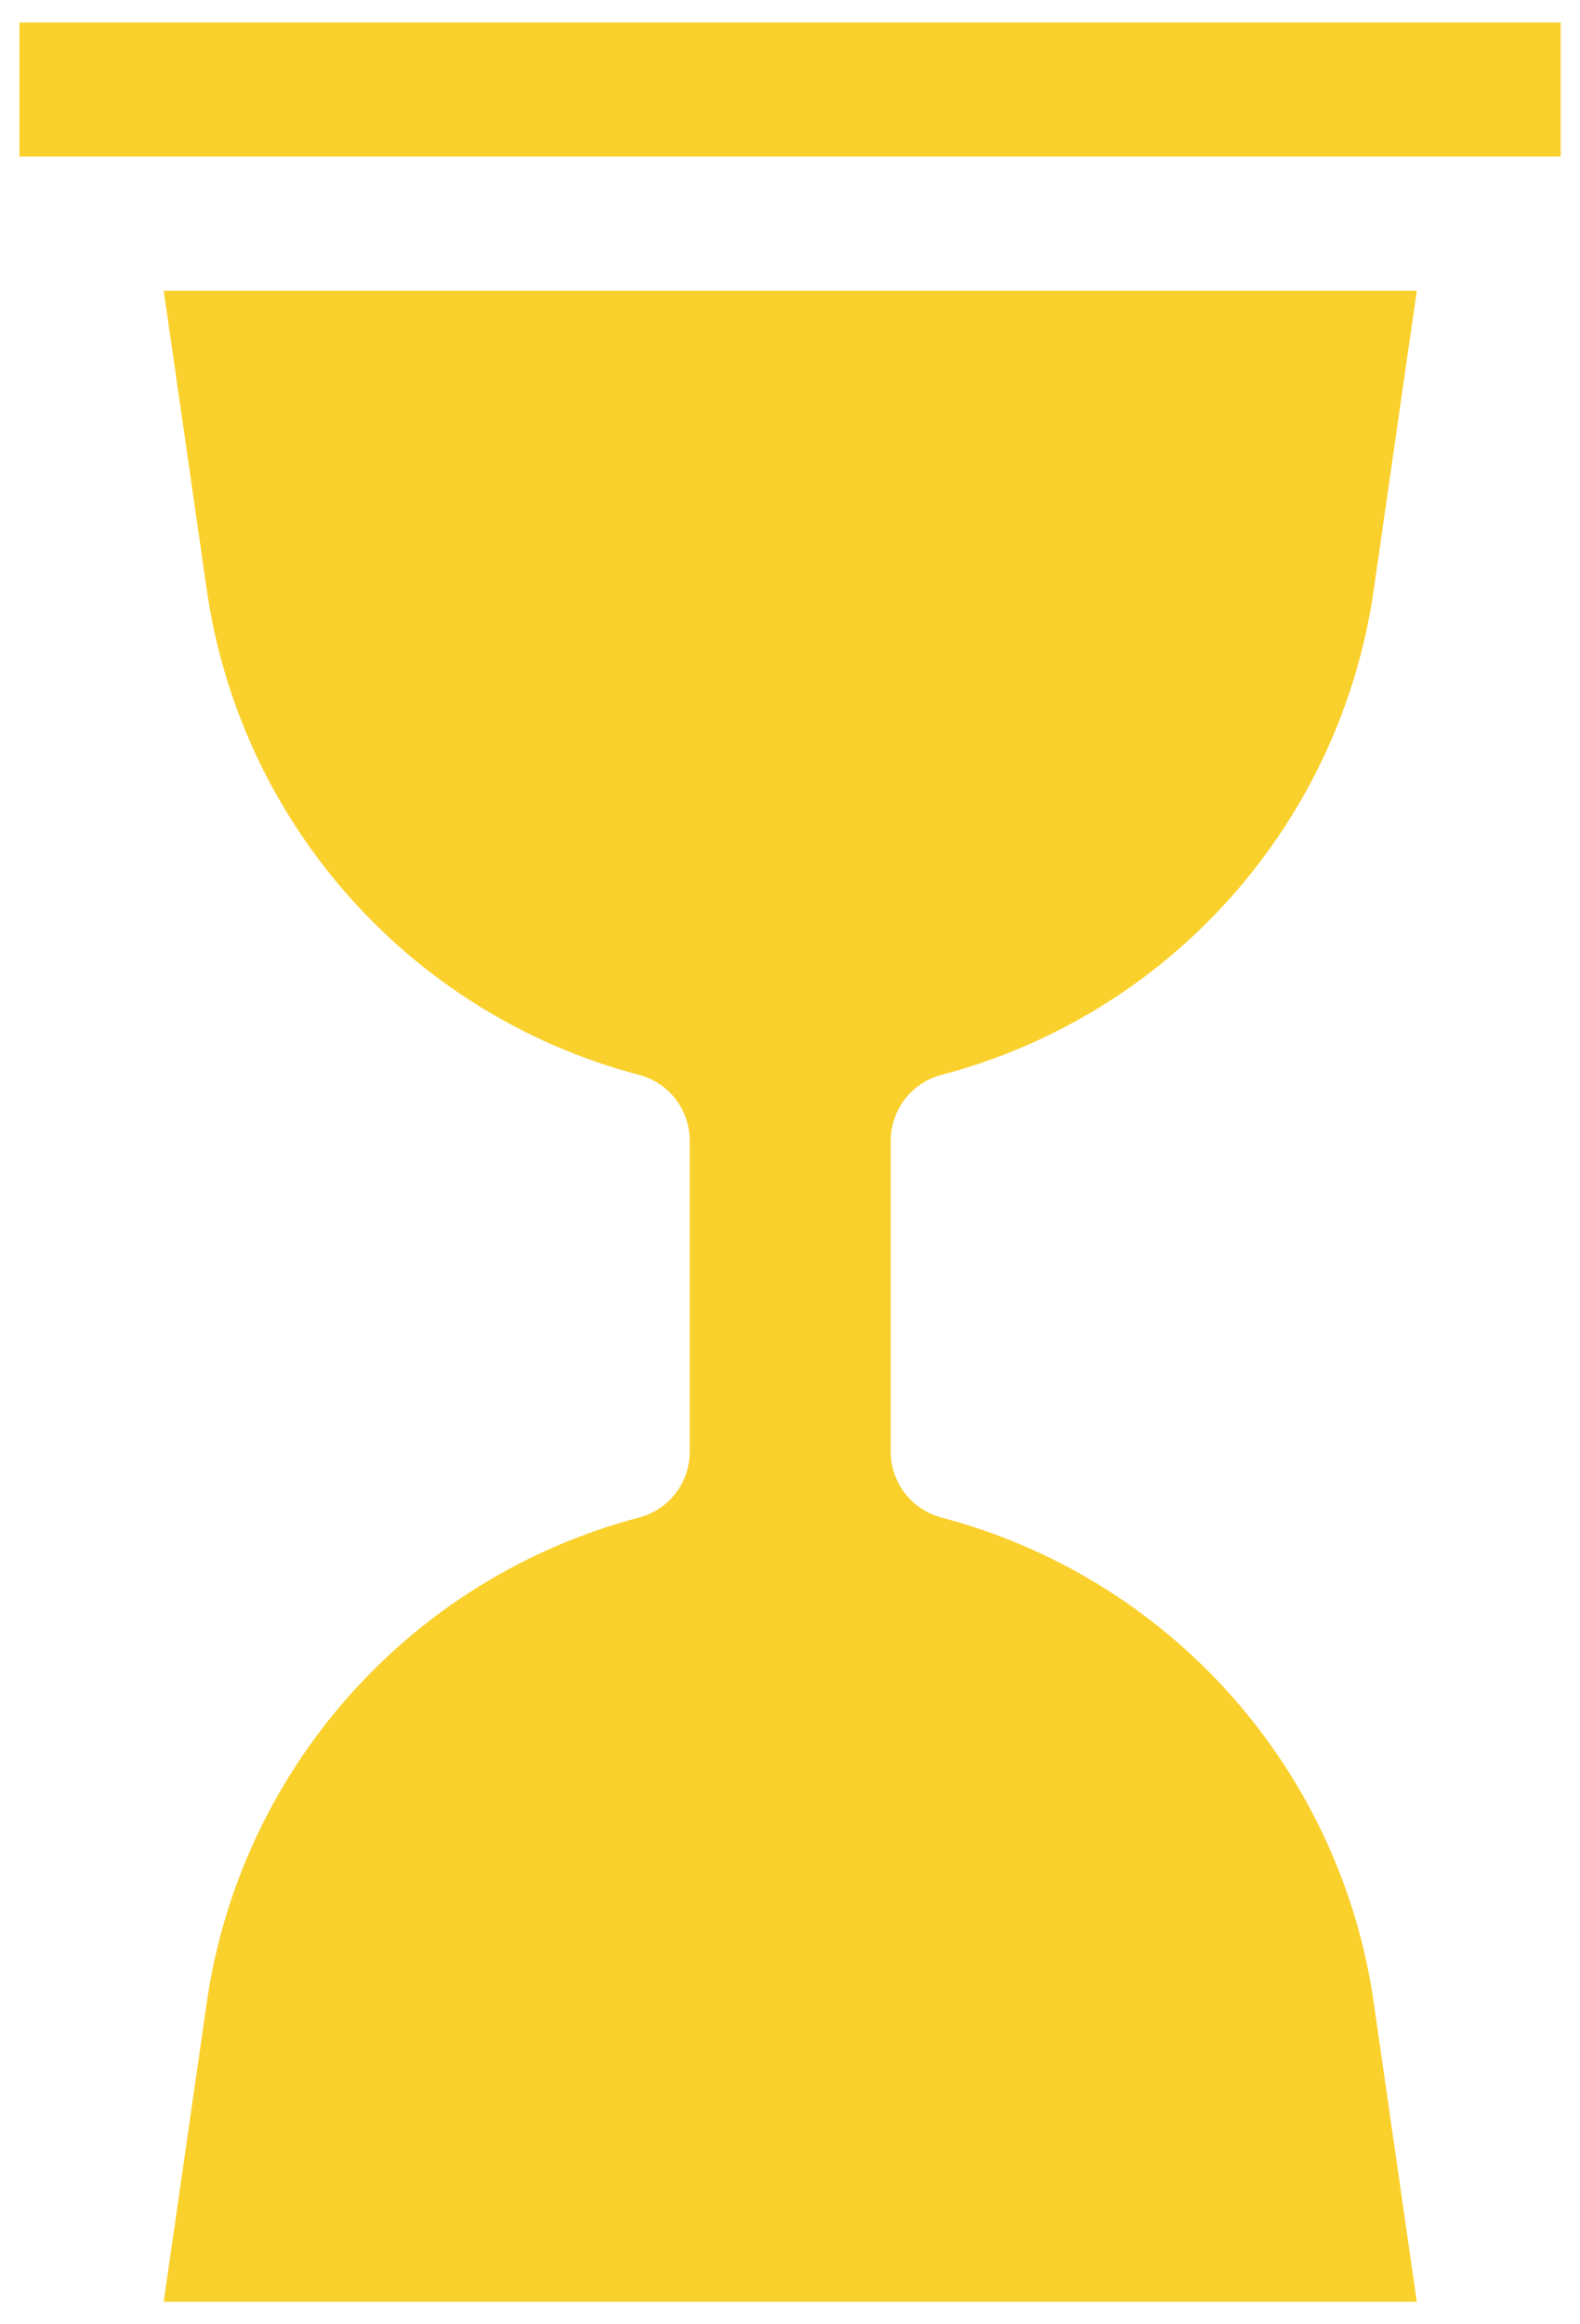
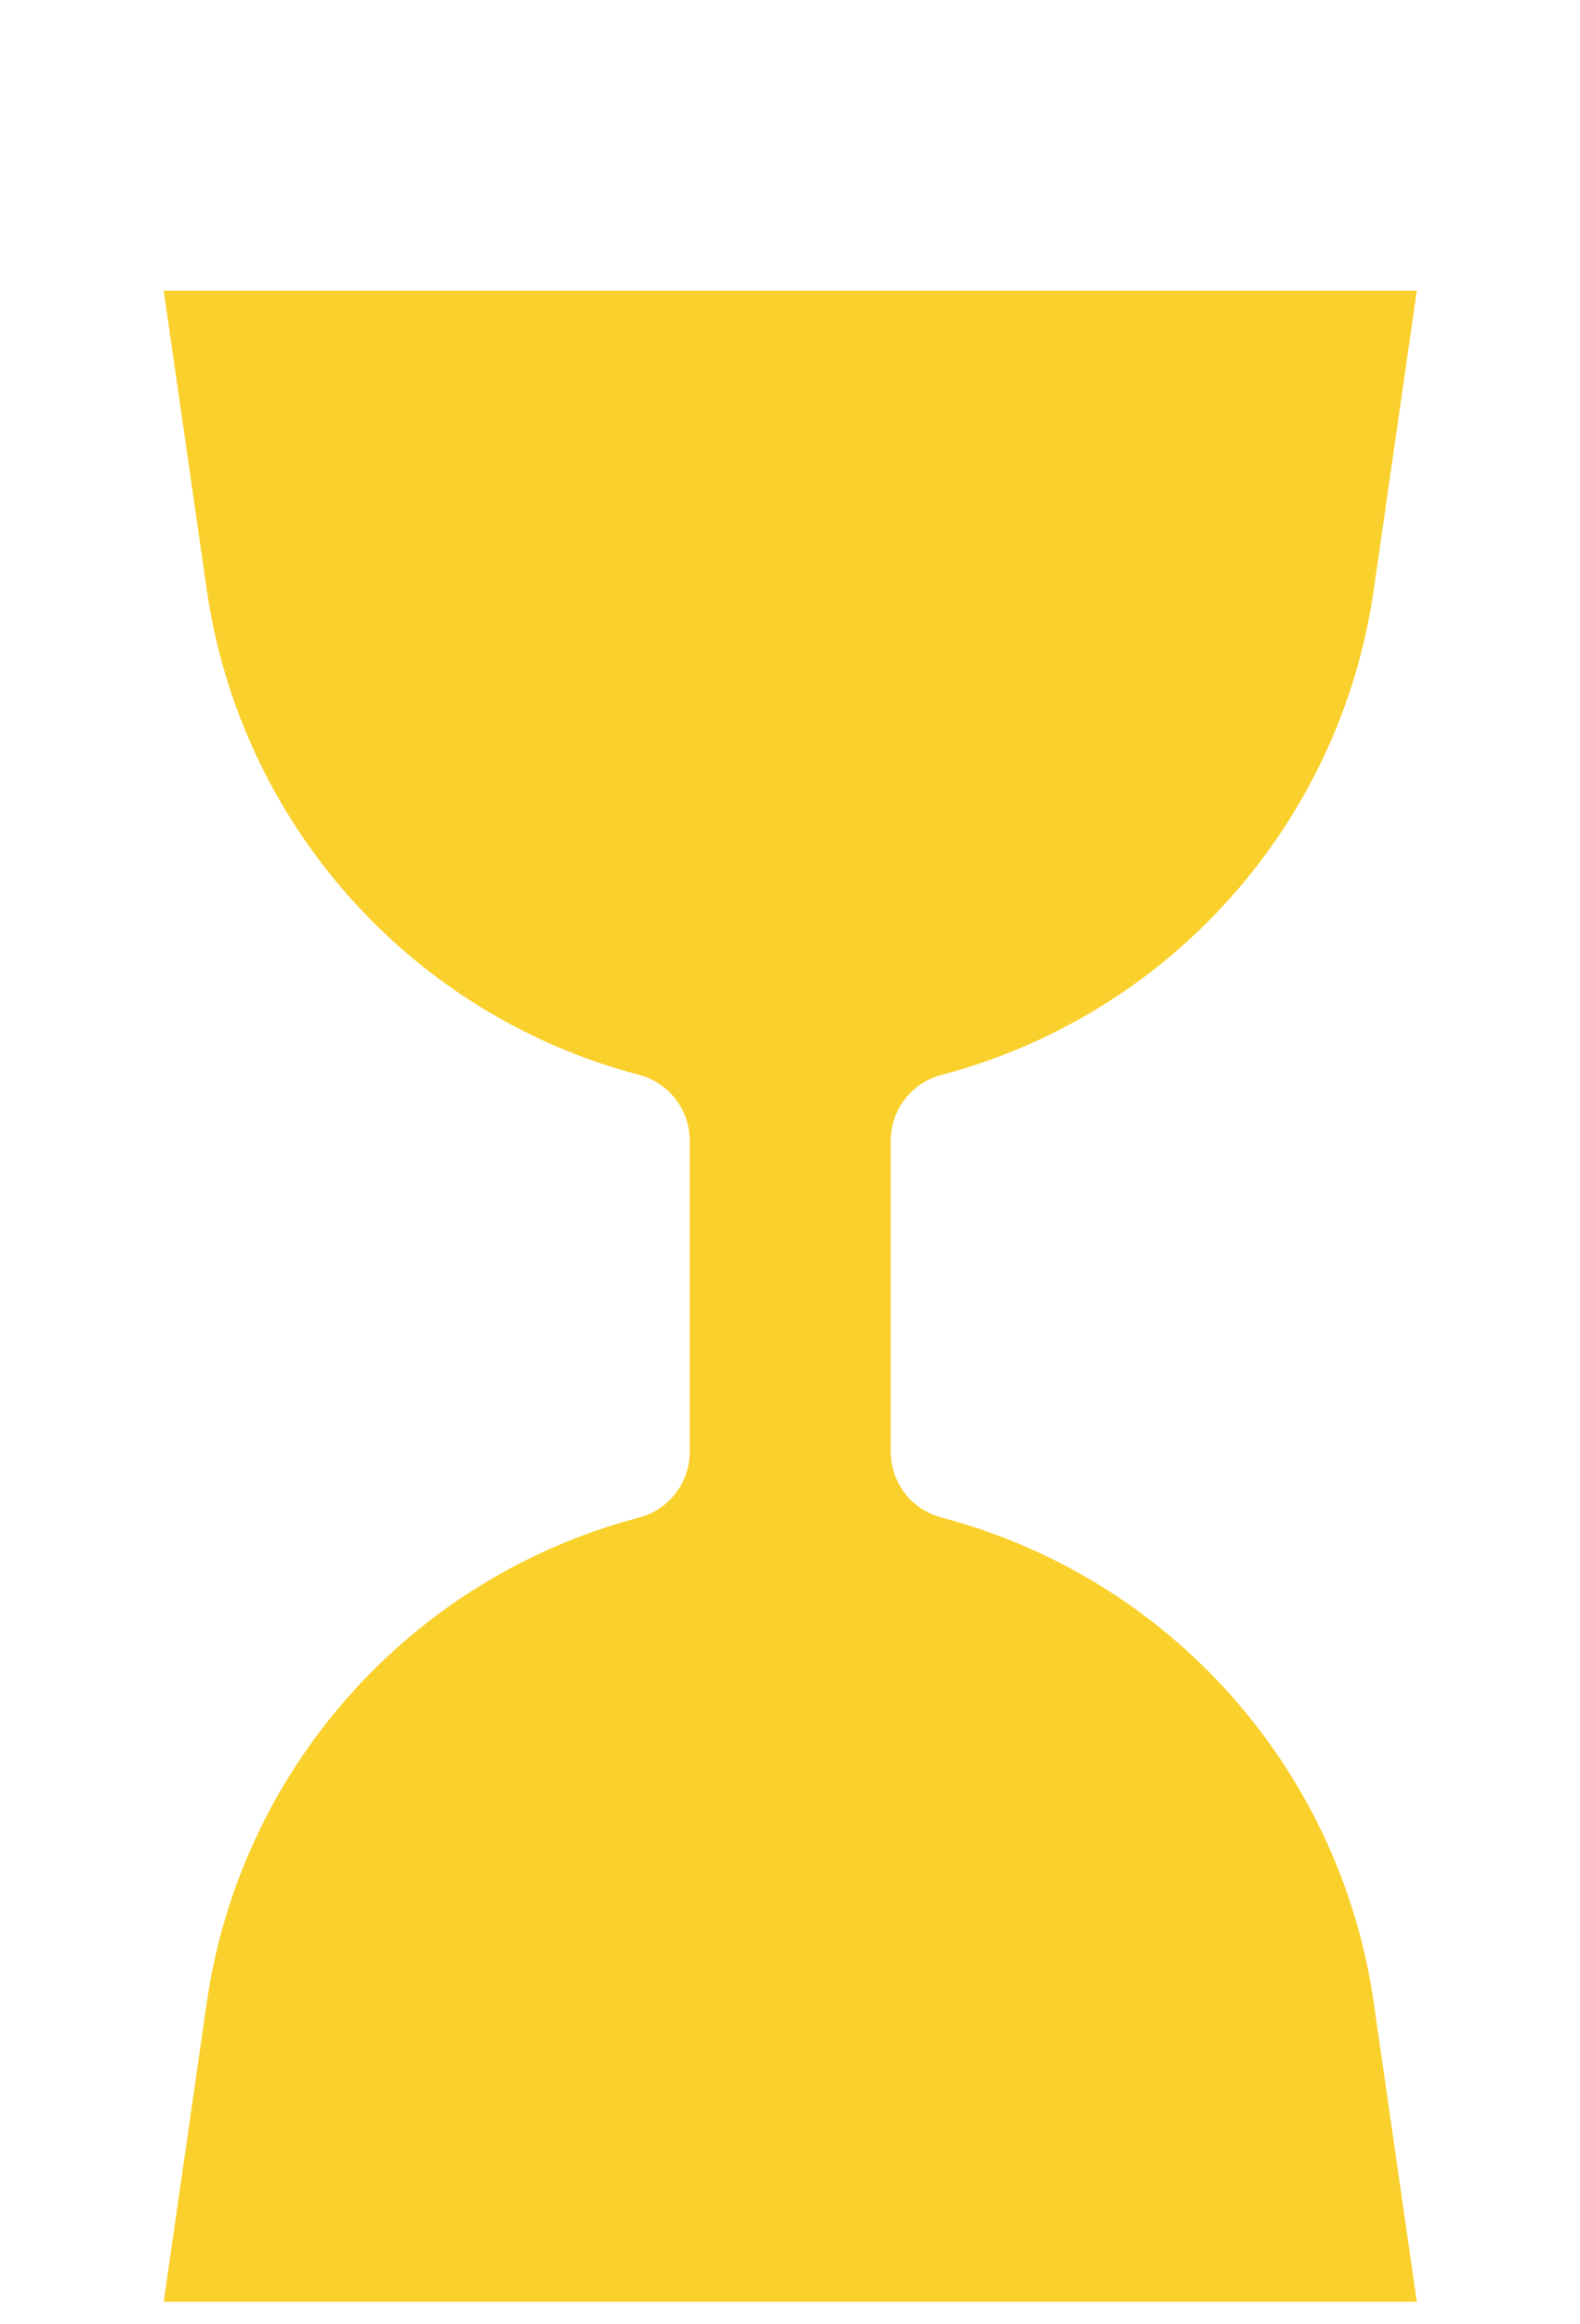
<svg xmlns="http://www.w3.org/2000/svg" width="34" height="50" viewBox="0 0 34 50" fill="none">
  <path d="M20.25 23.125C22.662 22.493 24.833 21.162 26.49 19.299C28.148 17.436 29.218 15.126 29.566 12.657L30.488 6.254H3.523L4.445 12.657C4.794 15.126 5.864 17.436 7.522 19.299C9.179 21.162 11.349 22.493 13.761 23.125C14.069 23.208 14.343 23.39 14.538 23.643C14.733 23.895 14.839 24.206 14.842 24.525V31.244C14.839 31.564 14.733 31.873 14.538 32.125C14.343 32.378 14.069 32.56 13.761 32.643C11.349 33.276 9.179 34.607 7.522 36.47C5.864 38.333 4.794 40.643 4.445 43.112L3.523 49.514H30.488L29.566 43.112C29.218 40.643 28.148 38.333 26.49 36.47C24.833 34.607 22.662 33.276 20.25 32.643C19.942 32.56 19.669 32.378 19.474 32.125C19.279 31.873 19.171 31.564 19.168 31.244V24.525C19.171 24.206 19.279 23.895 19.474 23.643C19.669 23.39 19.942 23.208 20.25 23.125Z" fill="#FAD02C" />
-   <path d="M0.418 0.484H33.585V3.368H0.418V0.484Z" fill="#FAD02C" />
</svg>